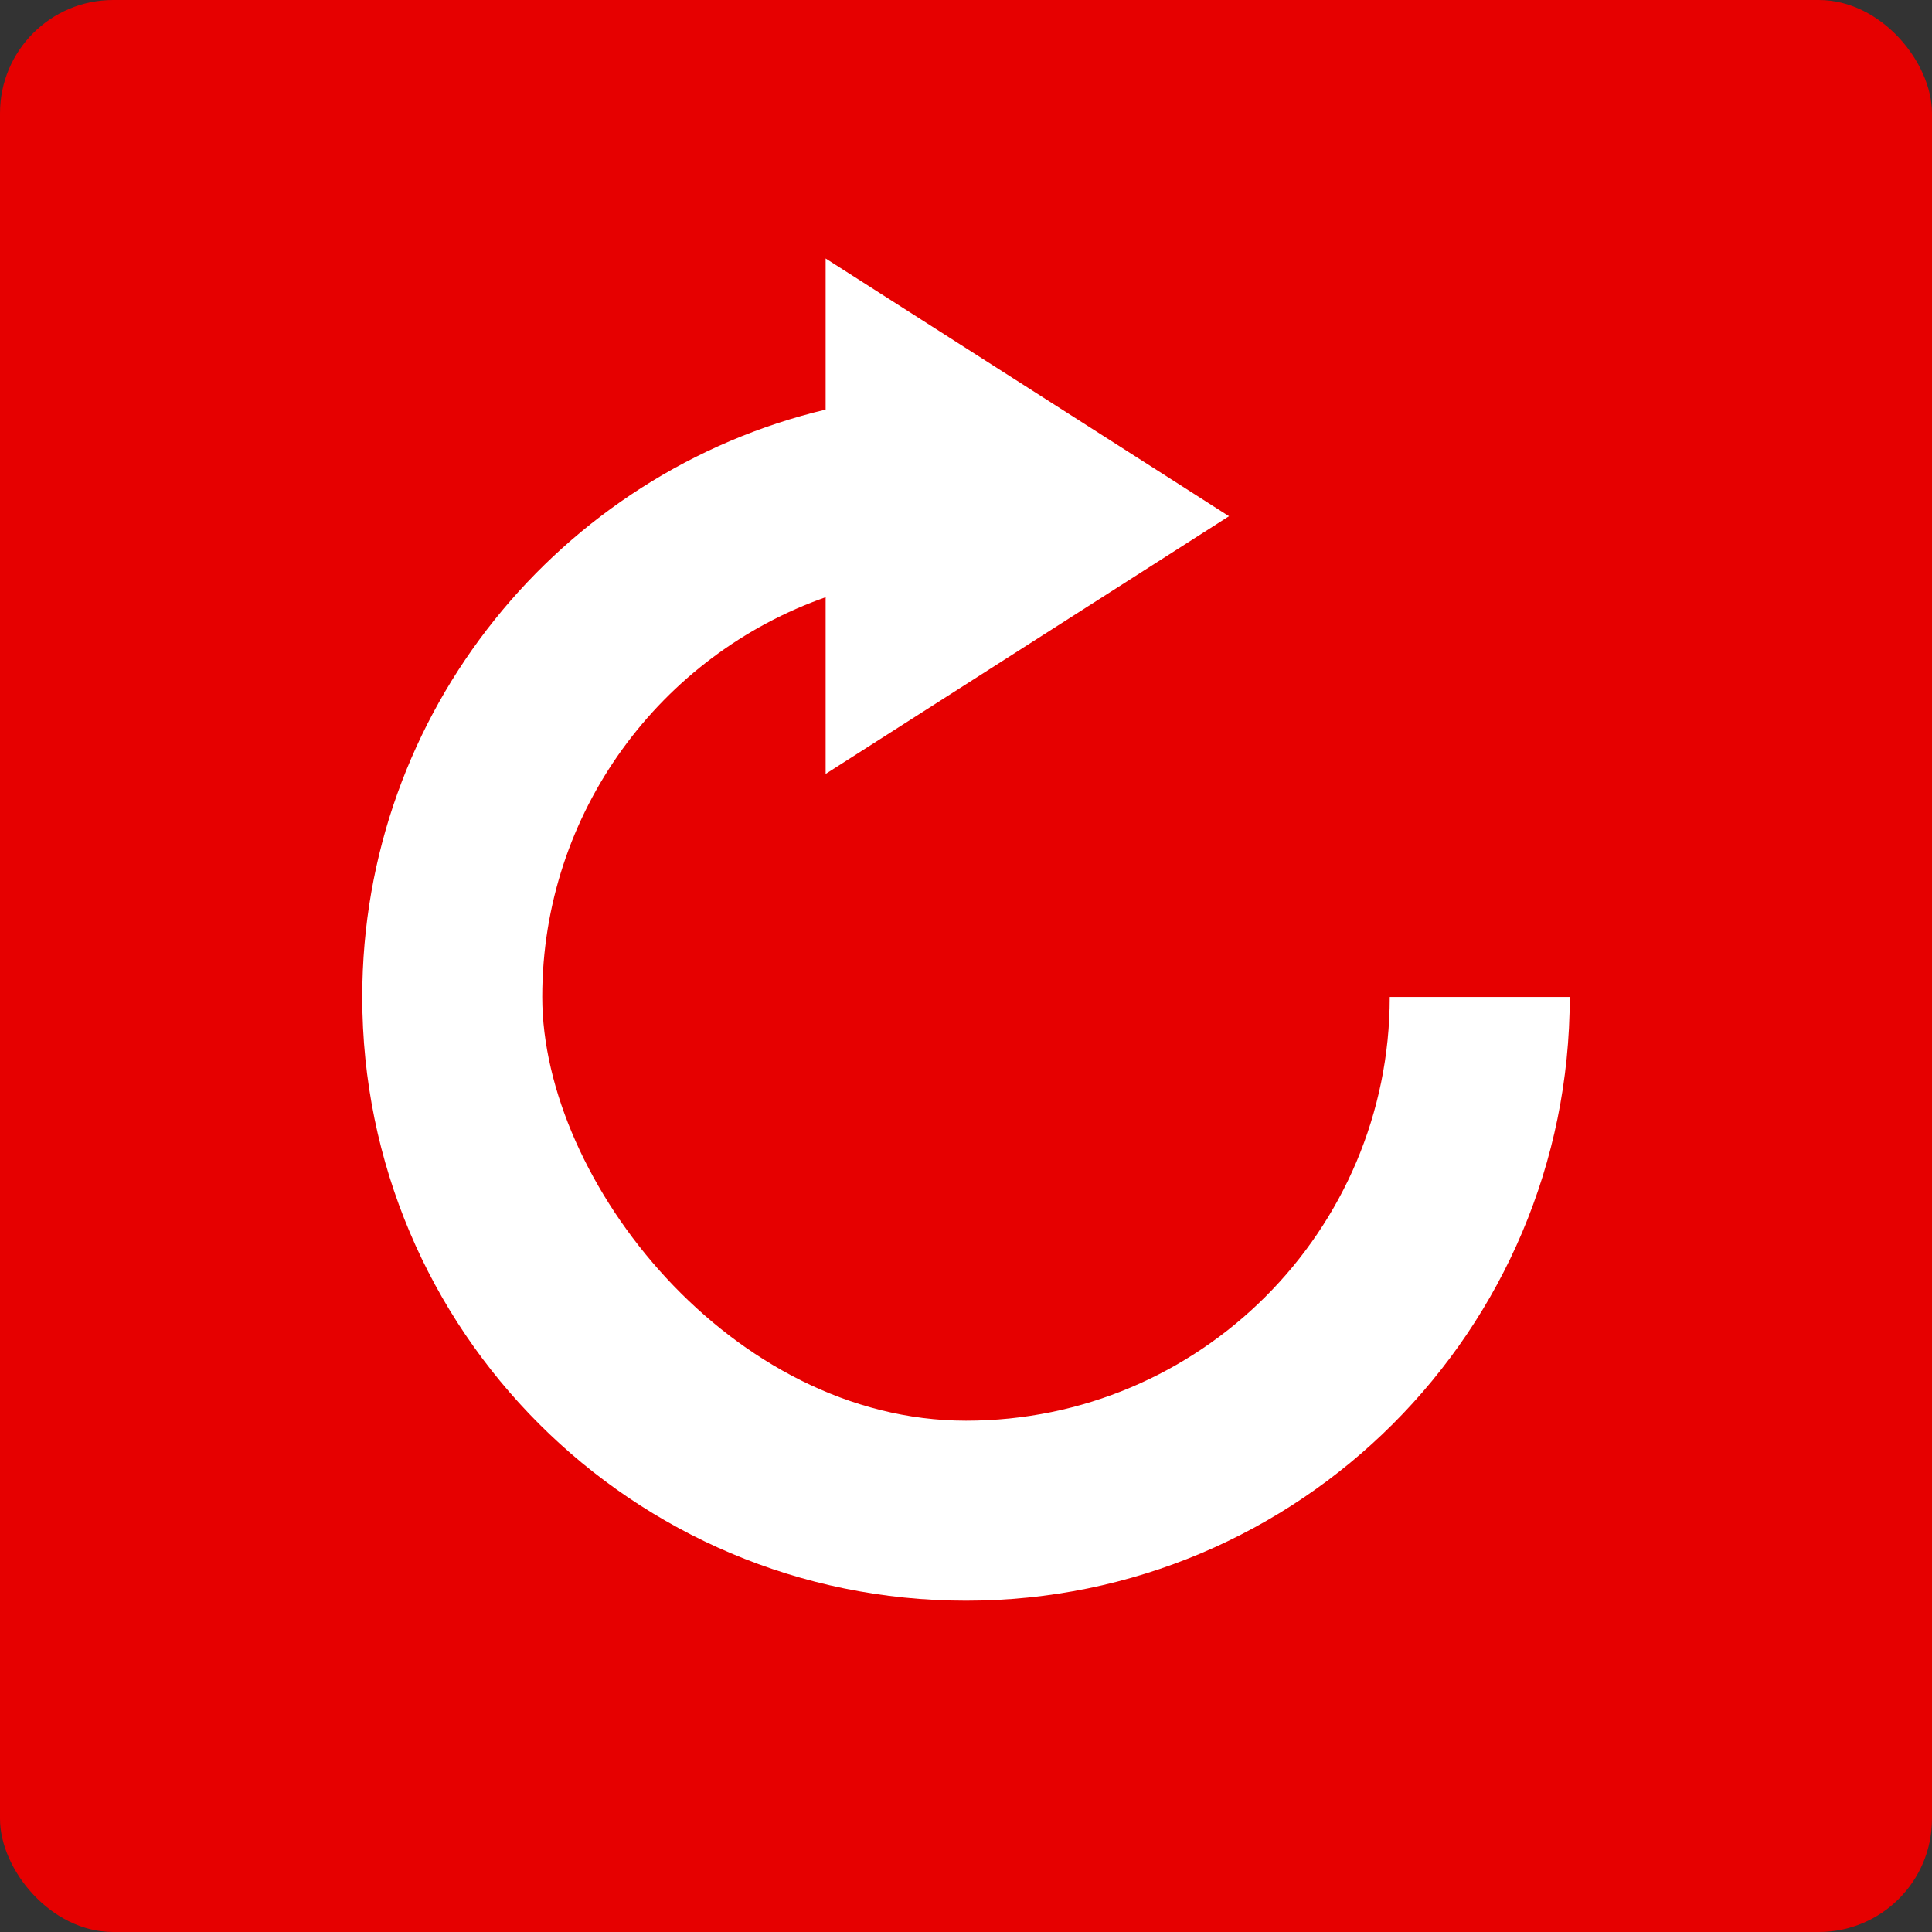
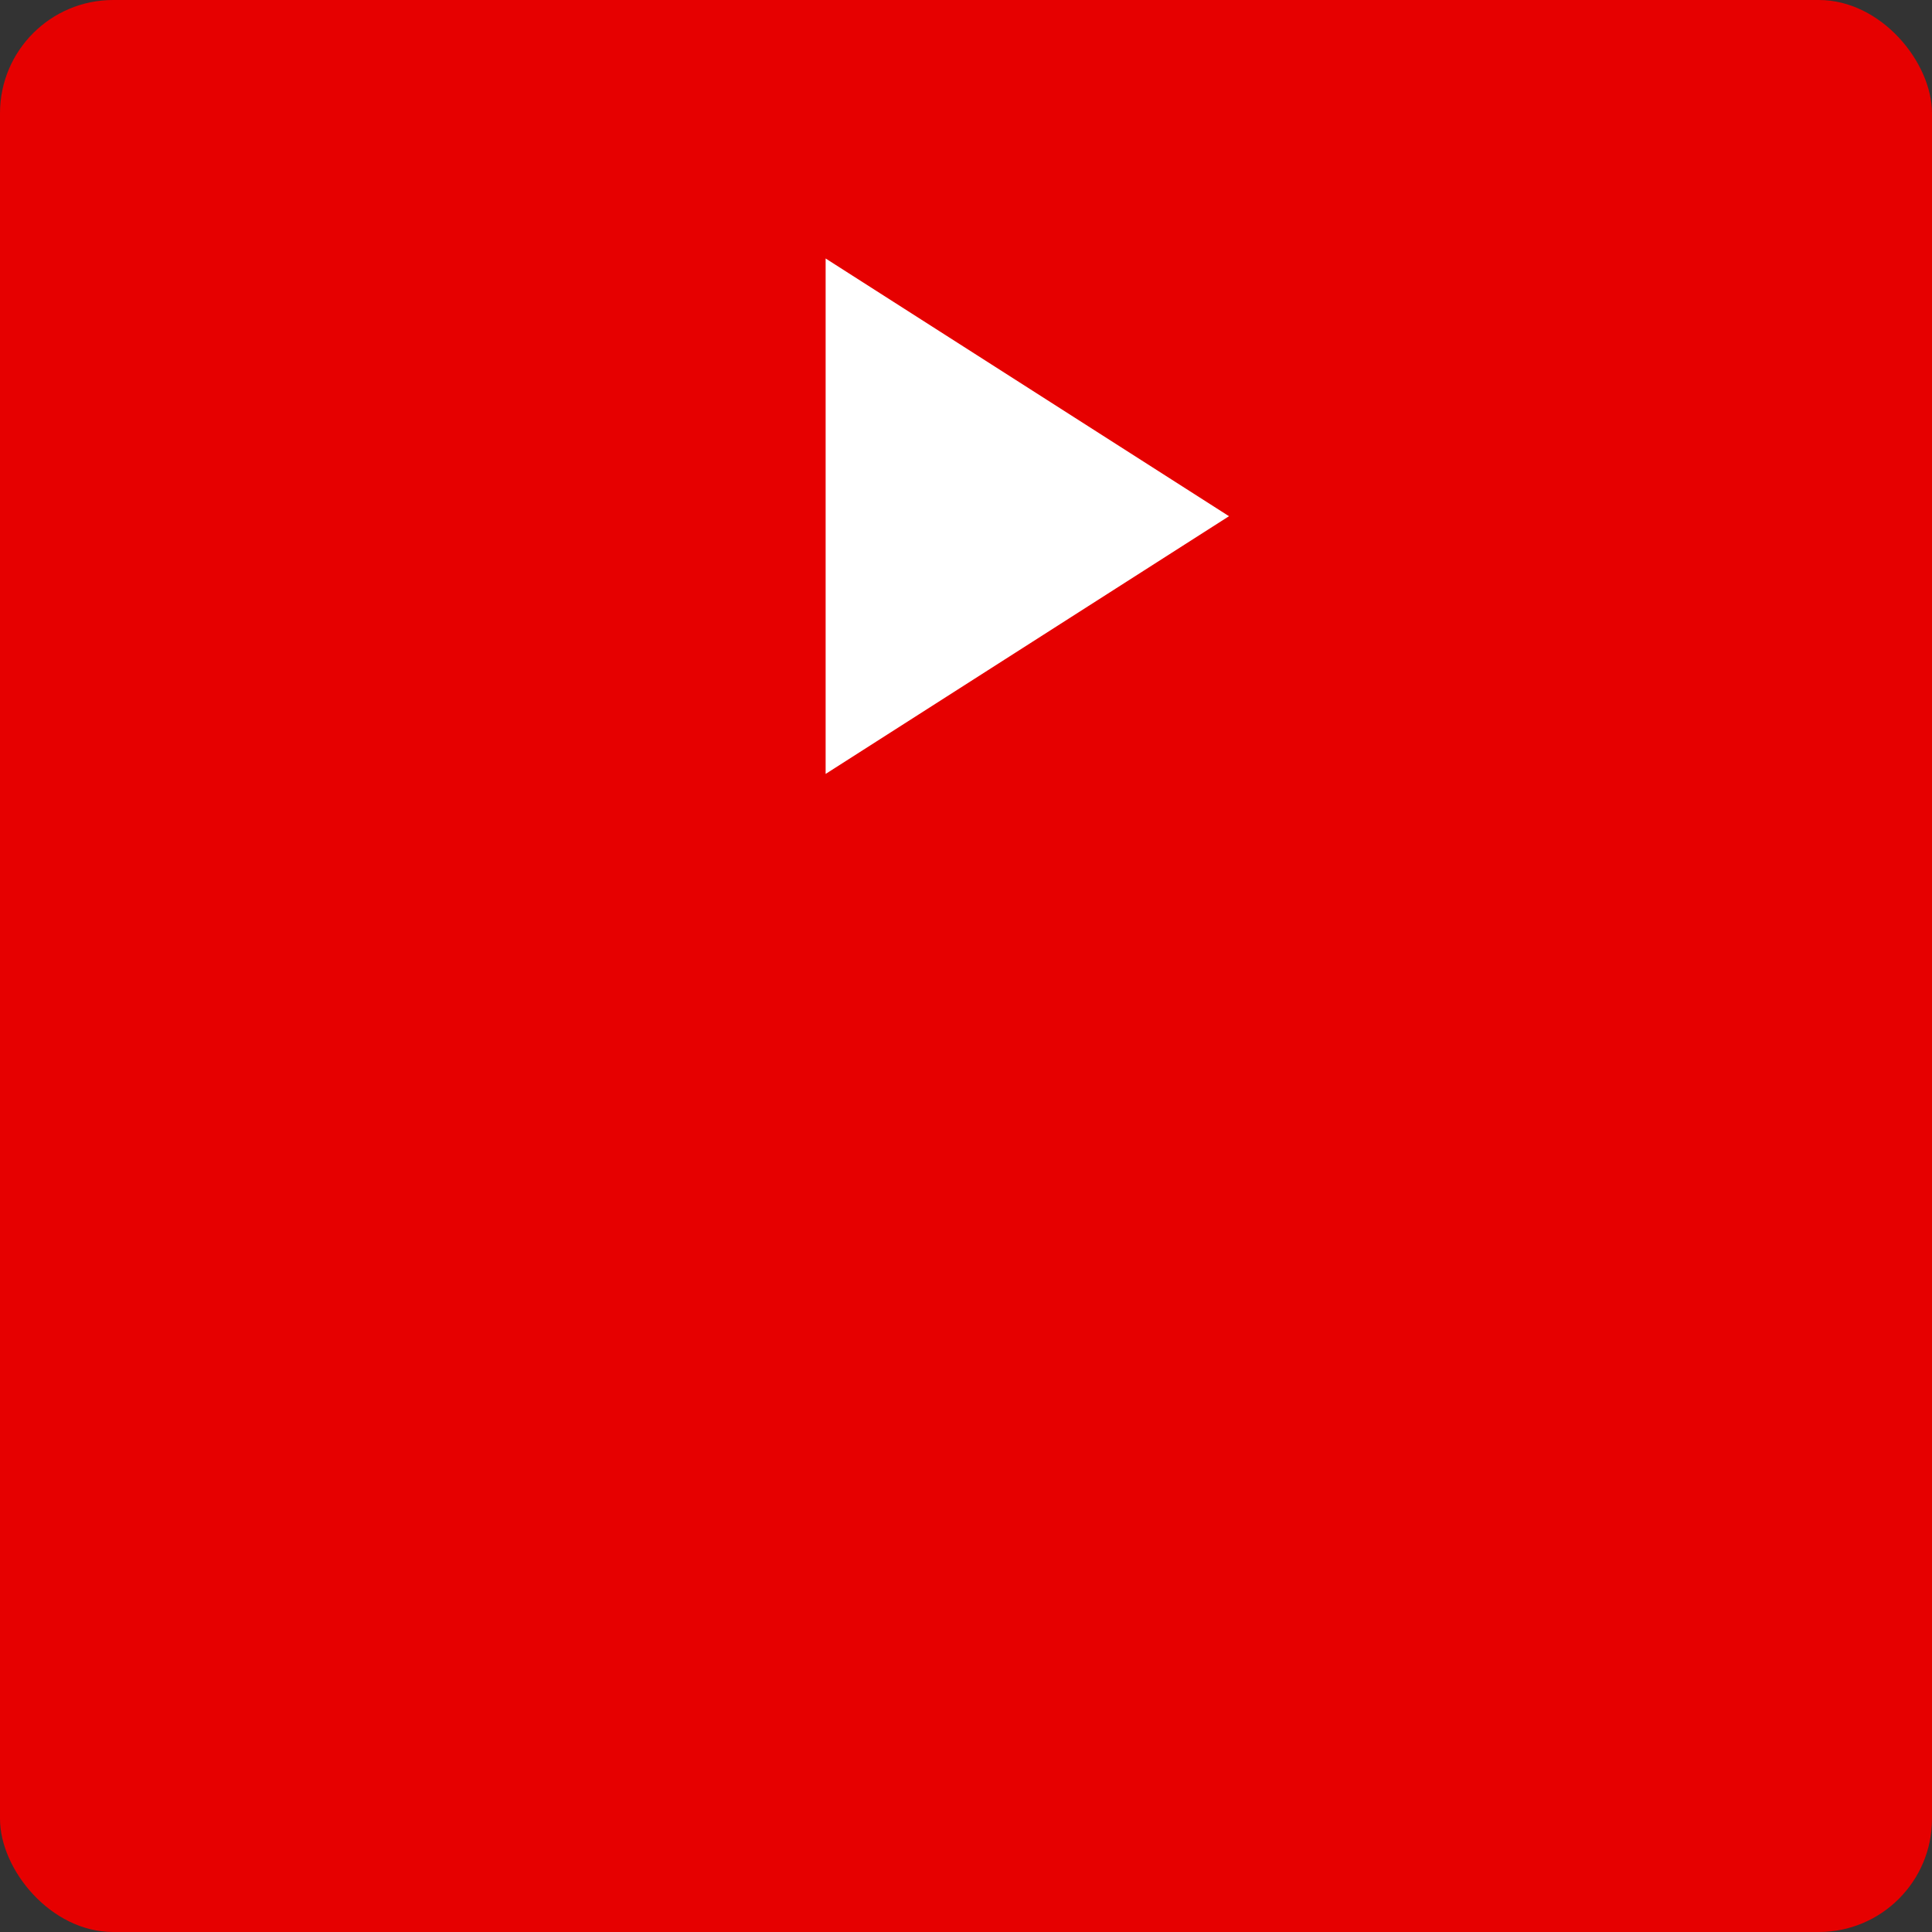
<svg xmlns="http://www.w3.org/2000/svg" id="Layer_1" data-name="Layer 1" viewBox="0 0 512 512">
  <rect x="0" y="0" width="512" height="512" fill="#333333" stroke="none" />
  <defs>
    <style>
      .cls-1 {
        fill: #fff;
        fill-rule: evenodd;
      }

      .cls-1, .cls-2 {
        stroke-width: 0px;
      }

      .cls-2 {
        fill: #e60000;
      }
    </style>
  </defs>
  <rect class="cls-2" width="512" height="512" rx="30" ry="30" />
-   <path class="cls-1" d="M96,264.2c0-75.6,52.5-139,123-155.7v-24.9c0-2.3,1.2-4.2,3.2-5.2s4.3-.7,6.1.7l62.4,49.7c1.4,1.1,2.2,2.7,2.2,4.5s-.8,3.4-2.2,4.5l-62.4,49.7c-1.8,1.4-4,1.7-6.1.7-2-1-3.2-2.9-3.2-5.2v-24.8c-43.8,15.3-75.3,57-75.3,106s50.3,112.3,112.3,112.3,112.3-50.3,112.3-112.3h47.7c0,88.4-71.6,160-160,160s-160-71.6-160-160h0Z" />
  <polygon class="cls-1" points="325.7 136.8 218.8 68.5 218.8 205.1 325.7 136.8" />
</svg>